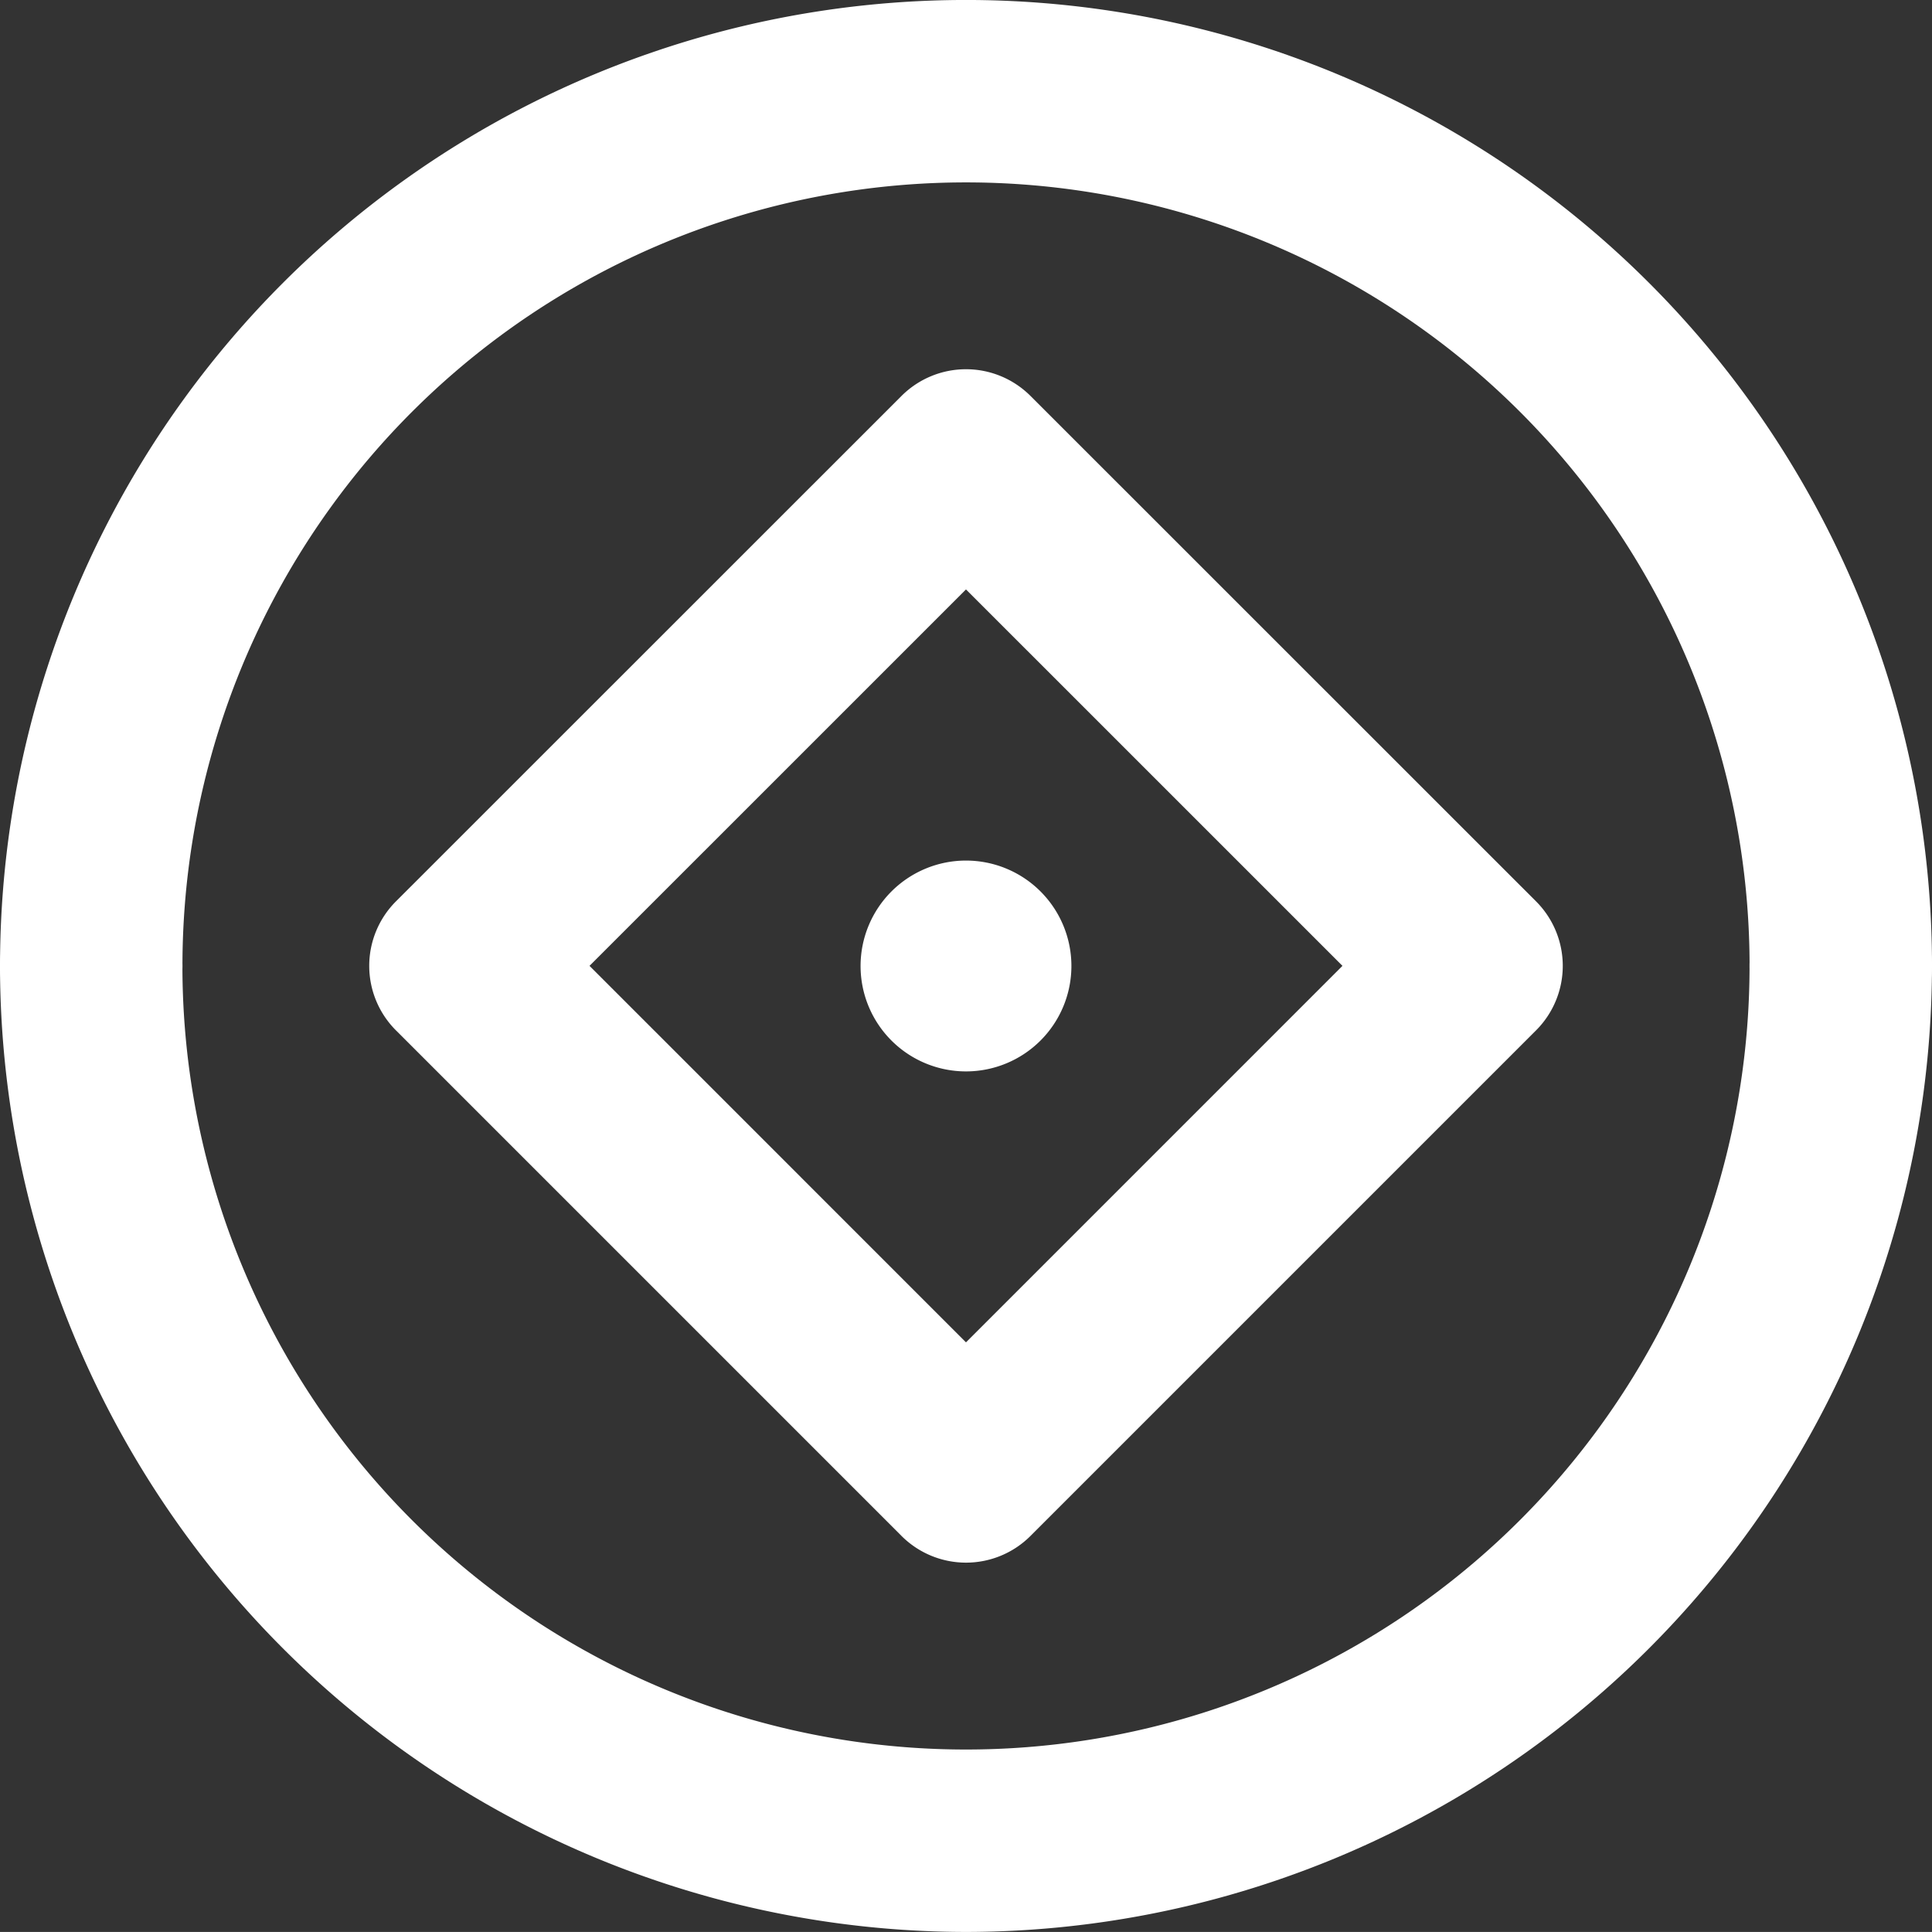
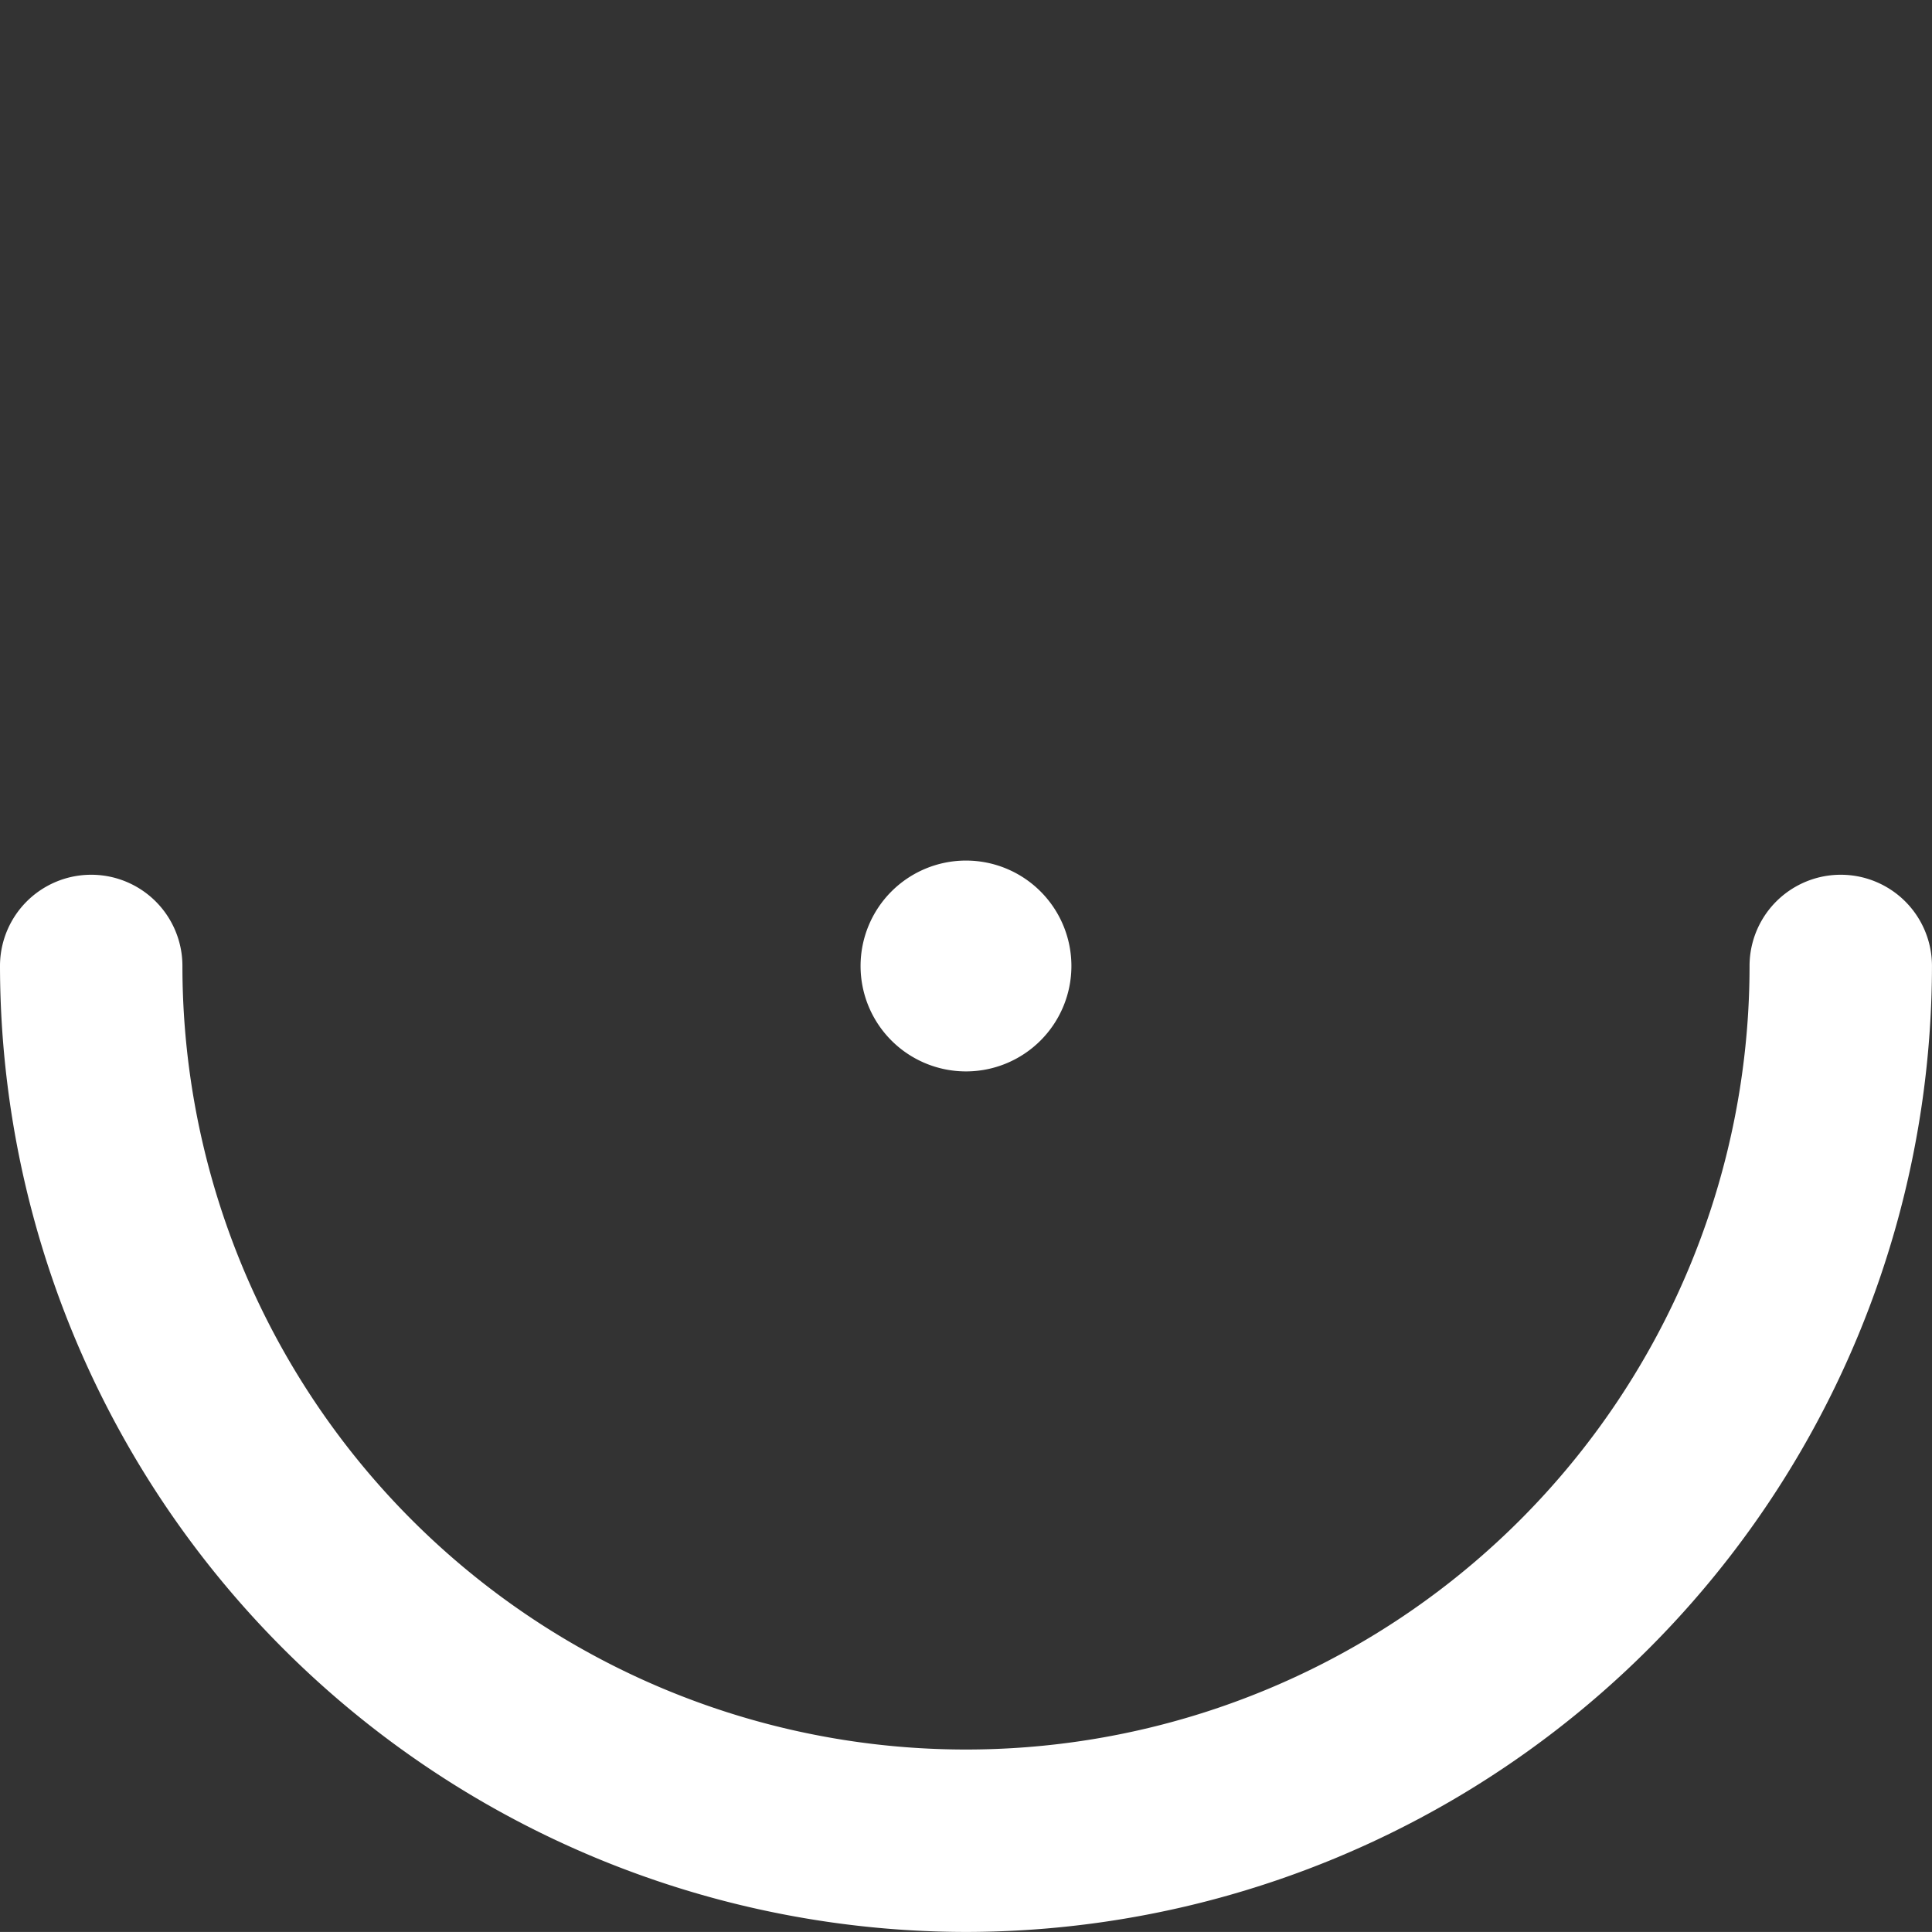
<svg xmlns="http://www.w3.org/2000/svg" width="74.135" height="74.133" viewBox="0 0 74.135 74.133">
  <rect x="0" y="0" width="74.135" height="74.133" fill="#333333" stroke="none" />
  <g transform="translate(-1037.581 -175.027)">
    <path d="M1074.648,249.16a37.109,37.109,0,0,1-37.067-37.067,3.5,3.5,0,0,1,7,0,30.067,30.067,0,1,0,60.134,0,3.5,3.5,0,0,1,7,0A37.109,37.109,0,0,1,1074.648,249.16Z" fill="#fff" />
-     <path d="M1108.216,215.593a3.5,3.5,0,0,1-3.5-3.5,30.067,30.067,0,0,0-60.134,0,3.5,3.5,0,1,1-7,0,37.067,37.067,0,0,1,74.134,0A3.5,3.5,0,0,1,1108.216,215.593Z" fill="#fff" />
-     <path d="M1074.648,234.989a3.5,3.5,0,0,1-2.474-1.025l-19.4-19.4a3.5,3.5,0,0,1,0-4.949l19.4-19.395a3.5,3.5,0,0,1,4.949,0l19.4,19.395a3.5,3.5,0,0,1,0,4.949l-19.4,19.4A3.5,3.5,0,0,1,1074.648,234.989Zm-14.446-22.9,14.446,14.447,14.446-14.447-14.446-14.444Z" fill="#fff" />
    <path d="M1074.648,208.049a4.045,4.045,0,1,1-4.045,4.045,4.046,4.046,0,0,1,4.045-4.045" fill="#fff" />
  </g>
</svg>